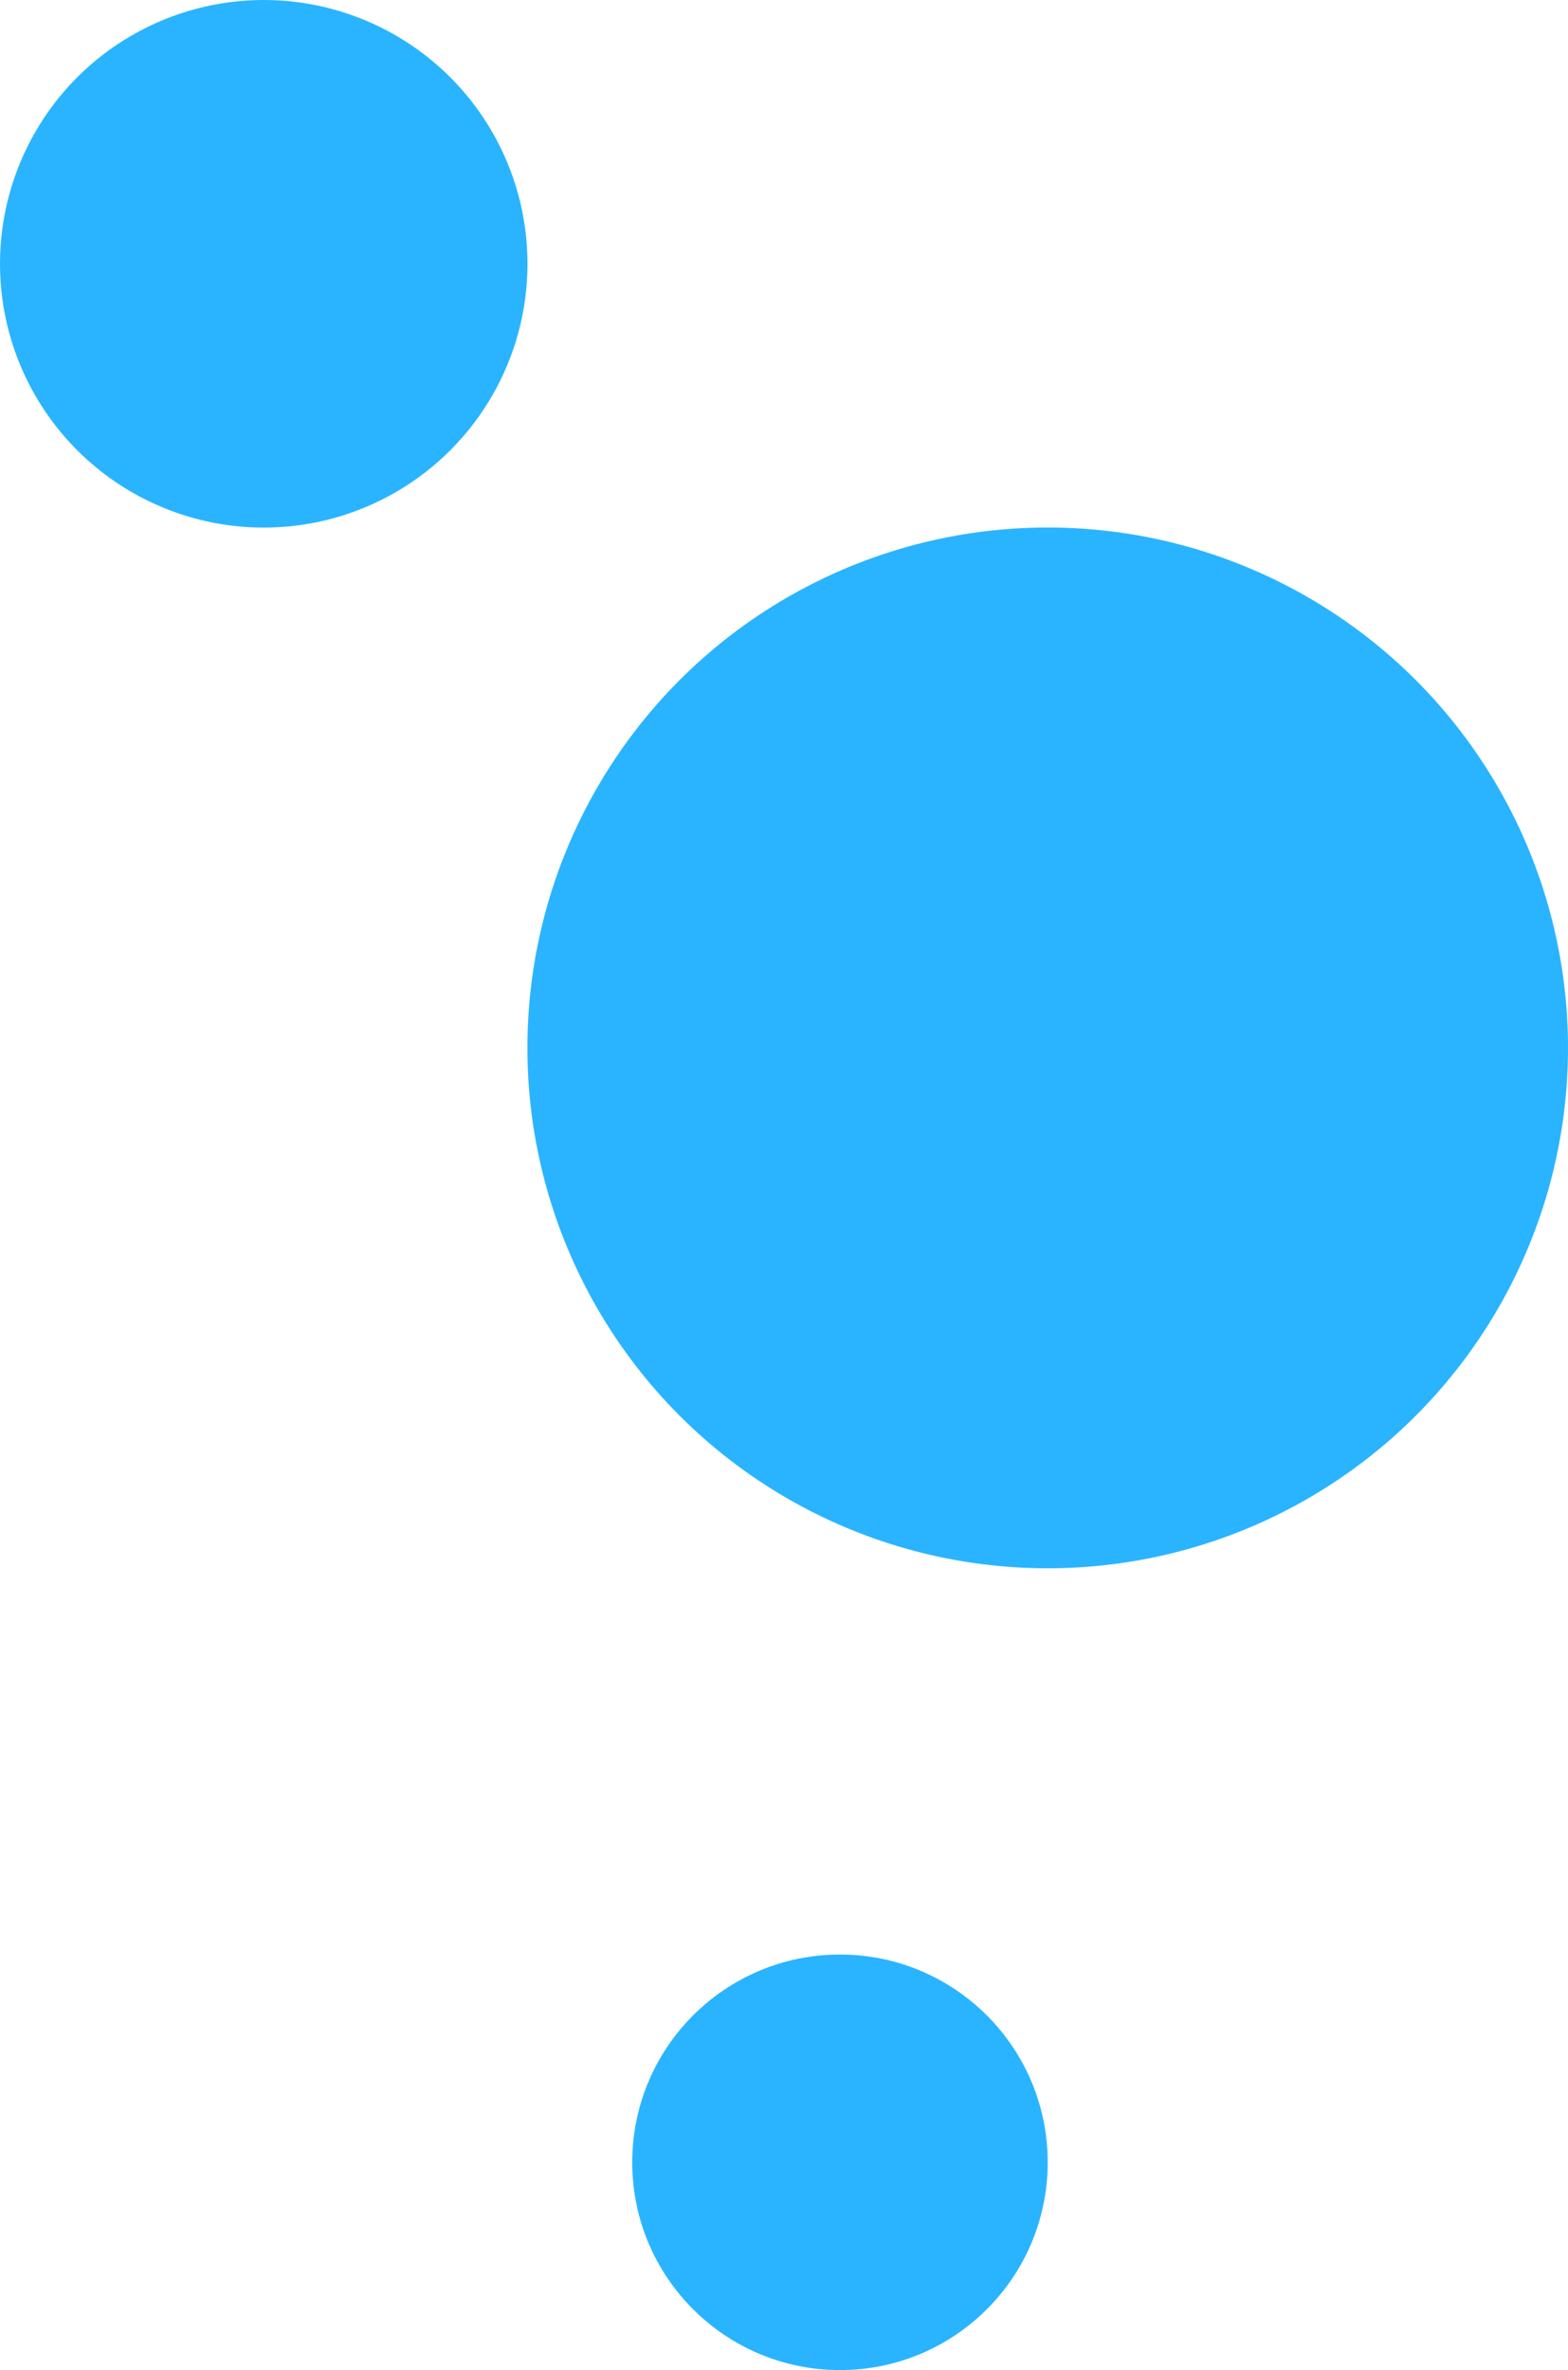
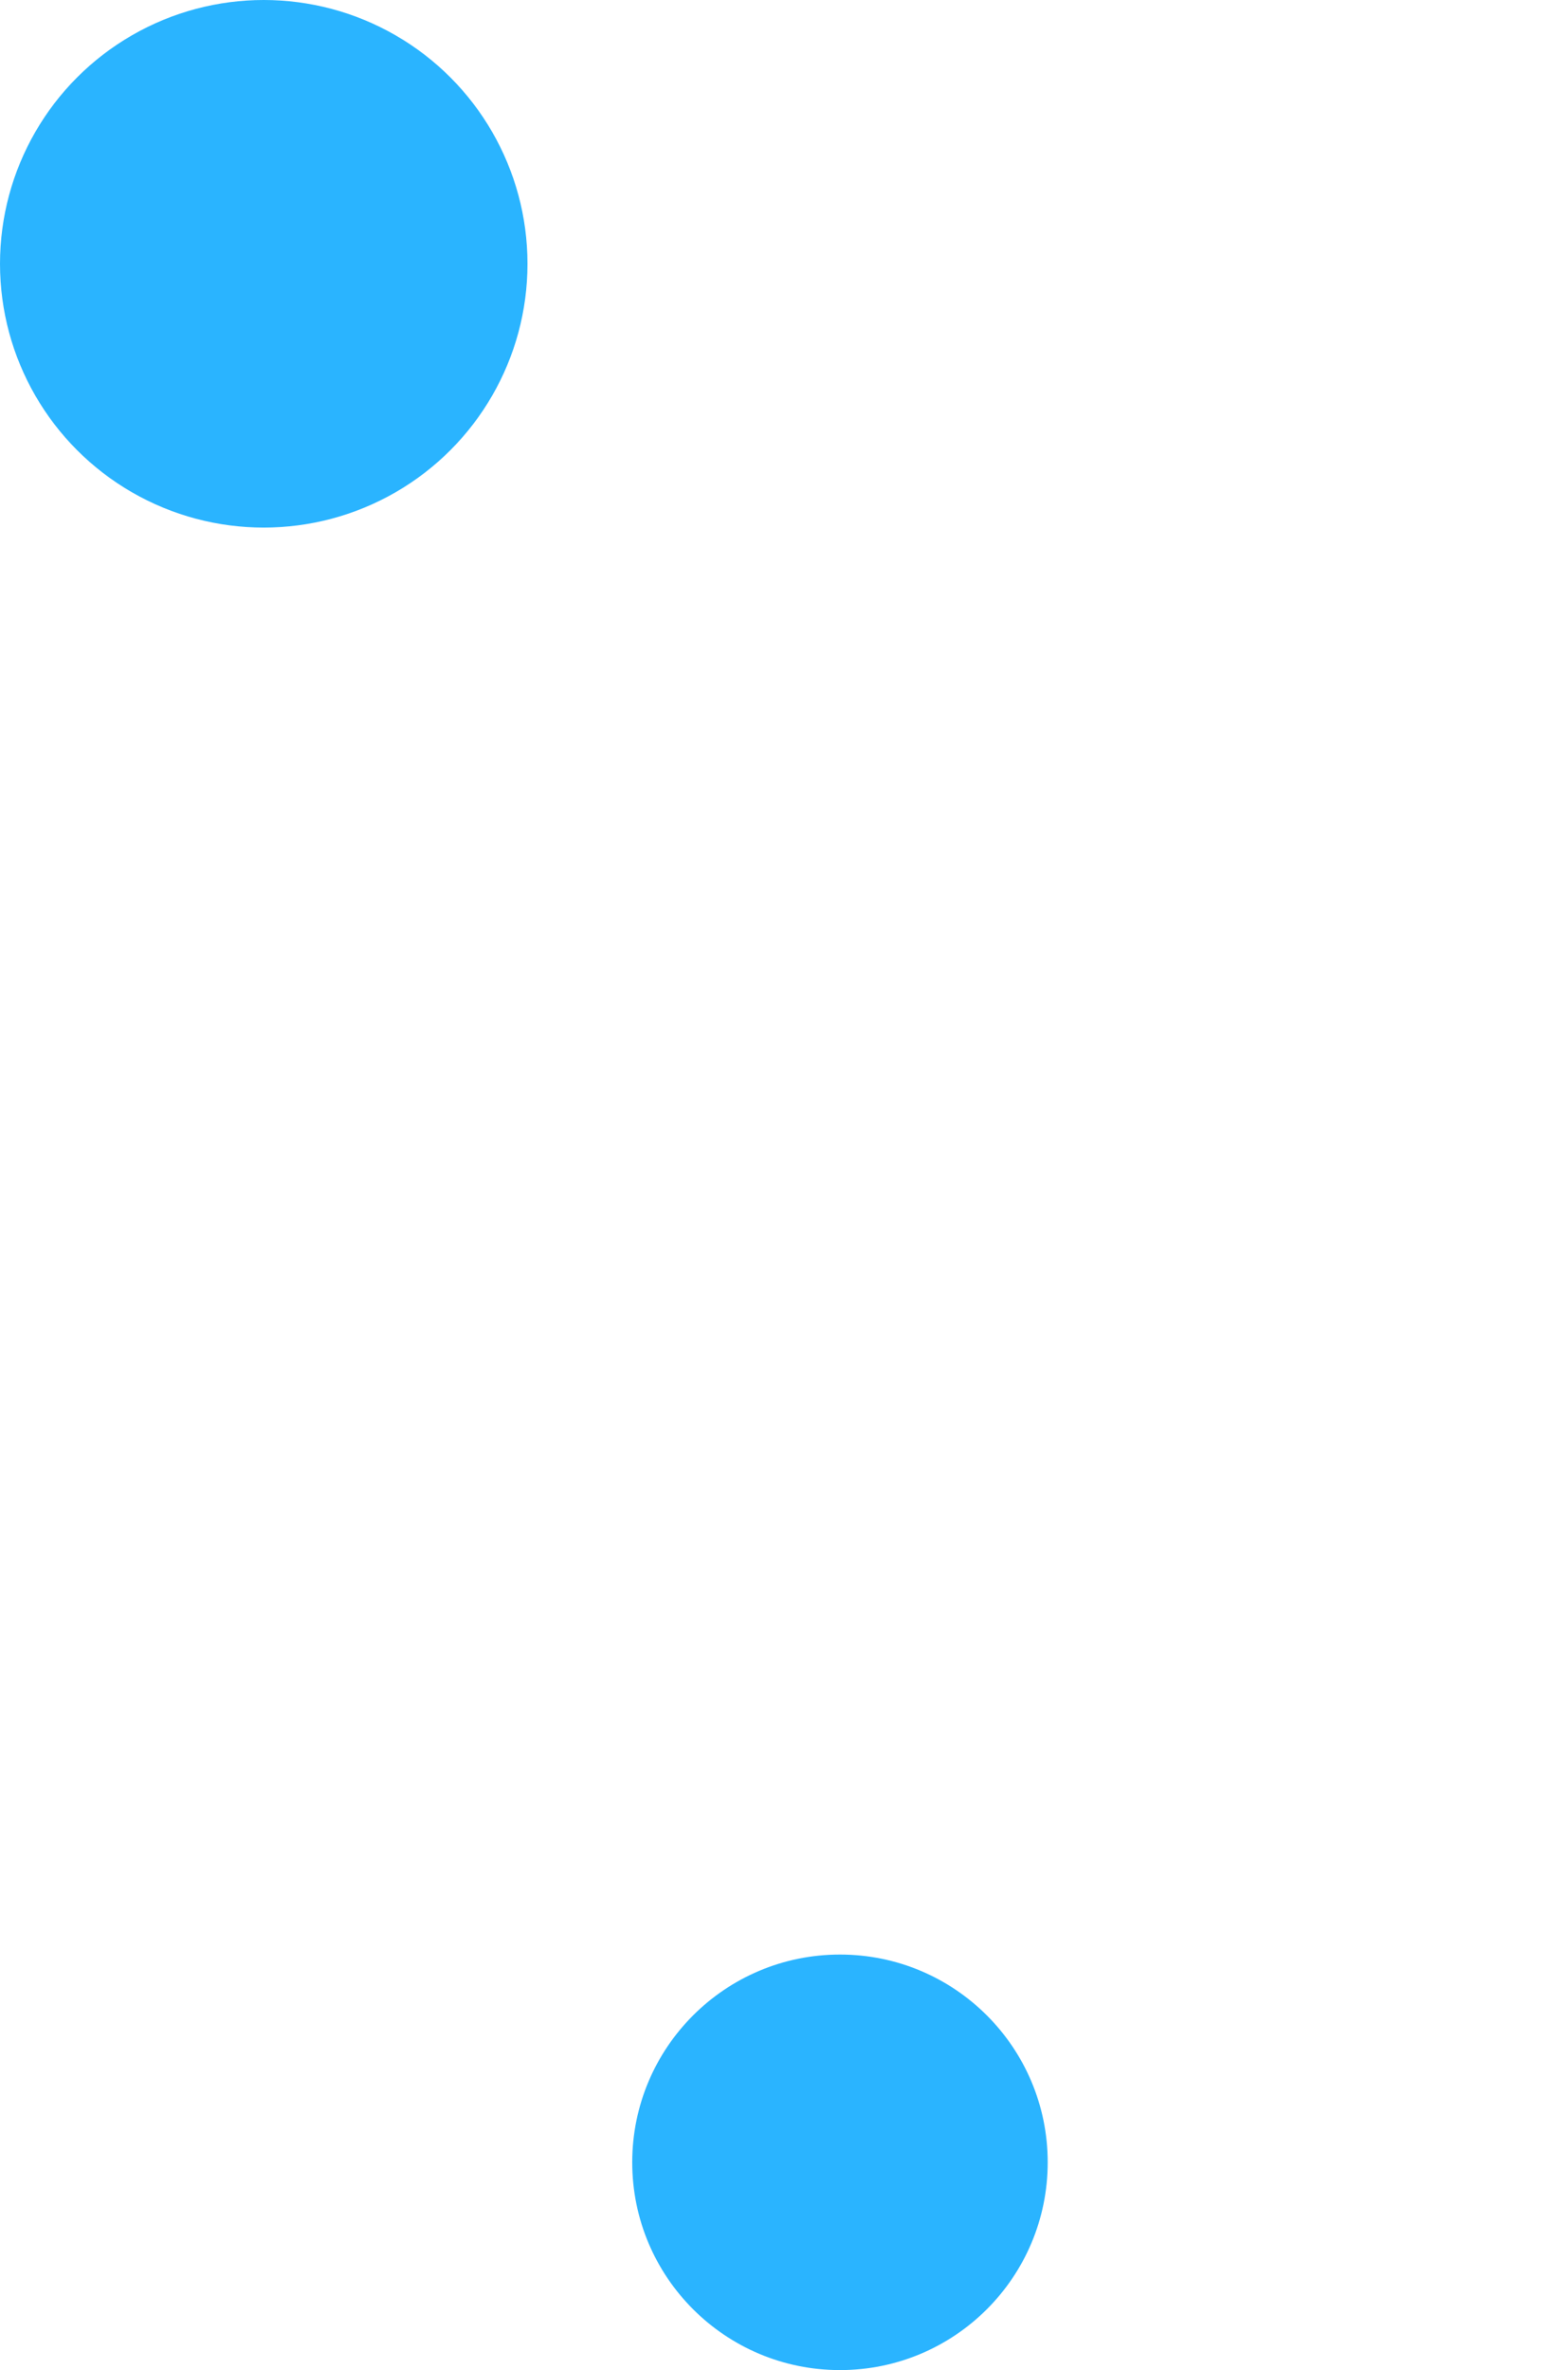
<svg xmlns="http://www.w3.org/2000/svg" id="OZDOBNIK_NAPISY_PRAWY" data-name="OZDOBNIK NAPISY PRAWY" width="54.029" height="81.651" viewBox="0 0 54.029 81.651">
  <circle id="Ellipse_1" data-name="Ellipse 1" cx="9.088" cy="9.088" r="9.088" fill="#2ab4ff" />
-   <circle id="Ellipse_2" data-name="Ellipse 2" cx="17.928" cy="17.928" r="17.928" transform="translate(18.173 18.173)" fill="#2ab4ff" />
  <circle id="Ellipse_3" data-name="Ellipse 3" cx="7.158" cy="7.158" r="7.158" transform="translate(21.785 67.336)" fill="#2ab4ff" />
</svg>